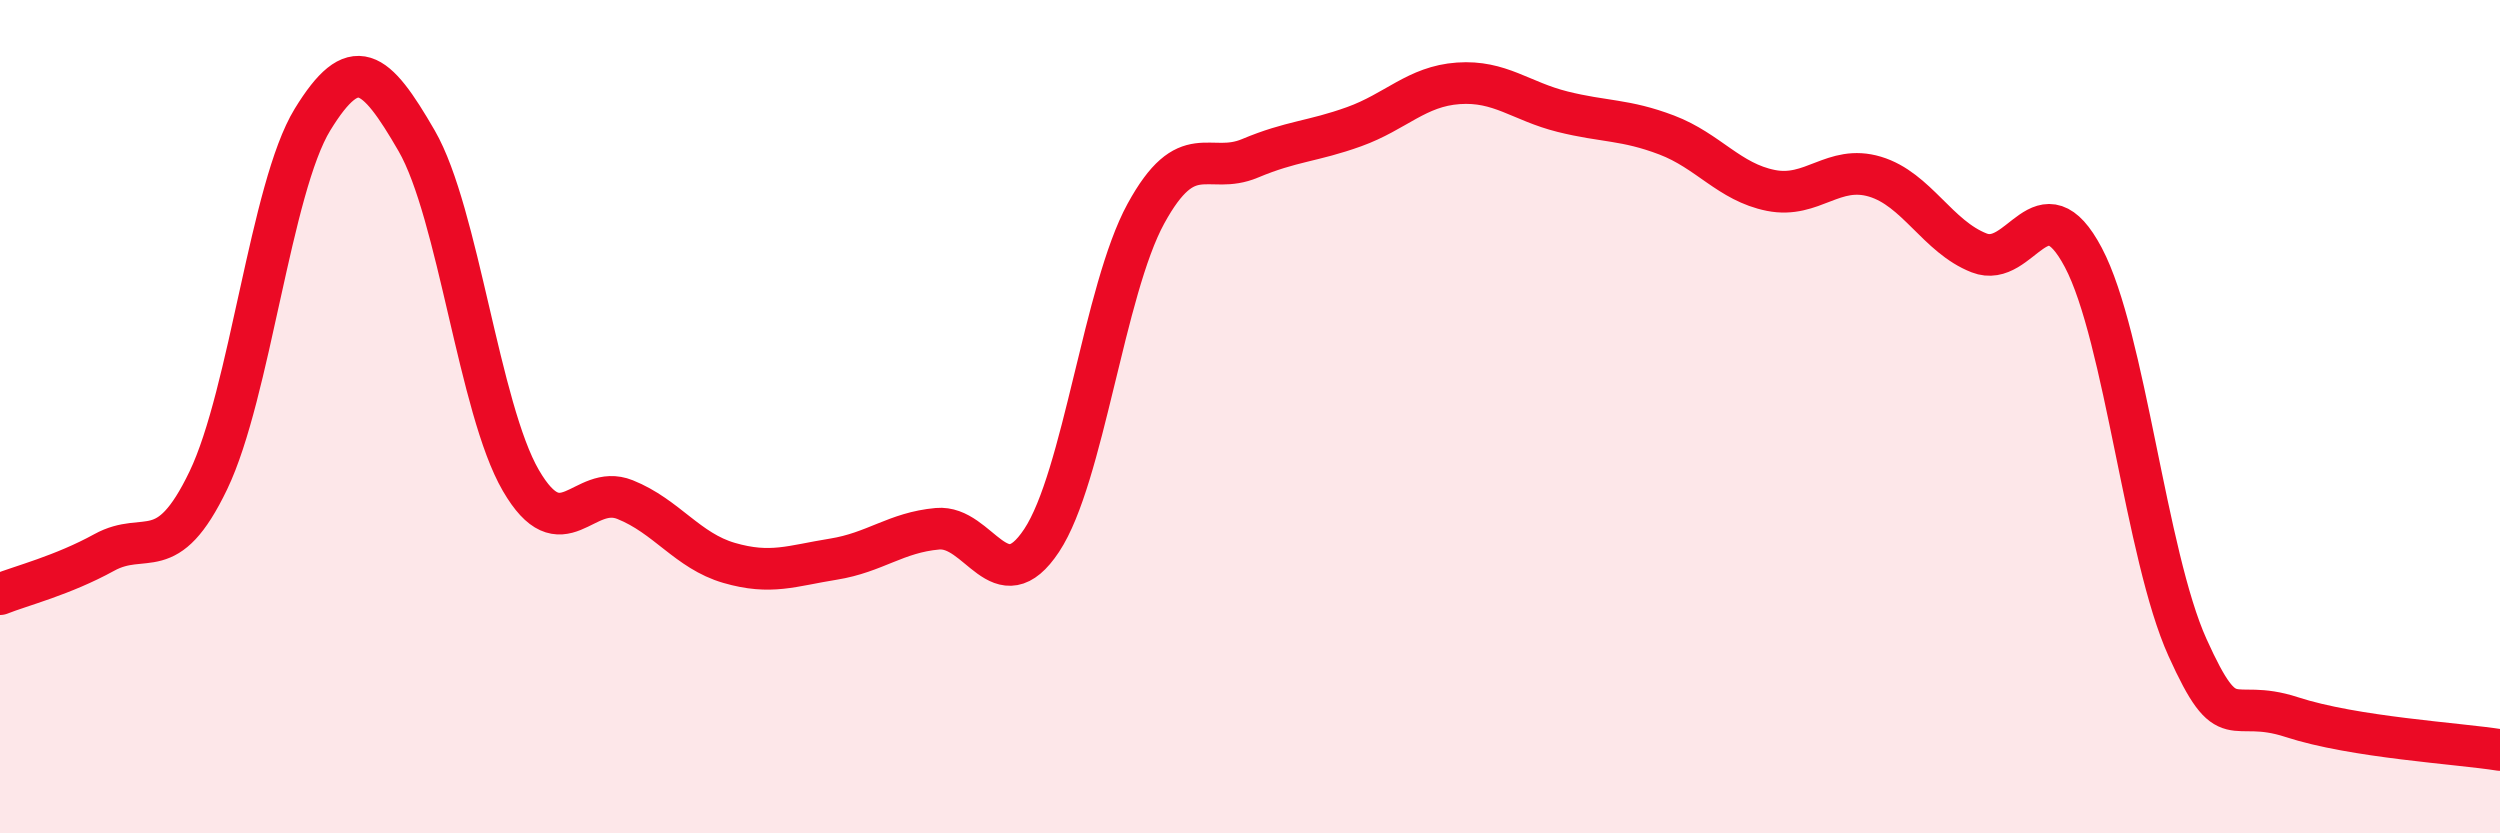
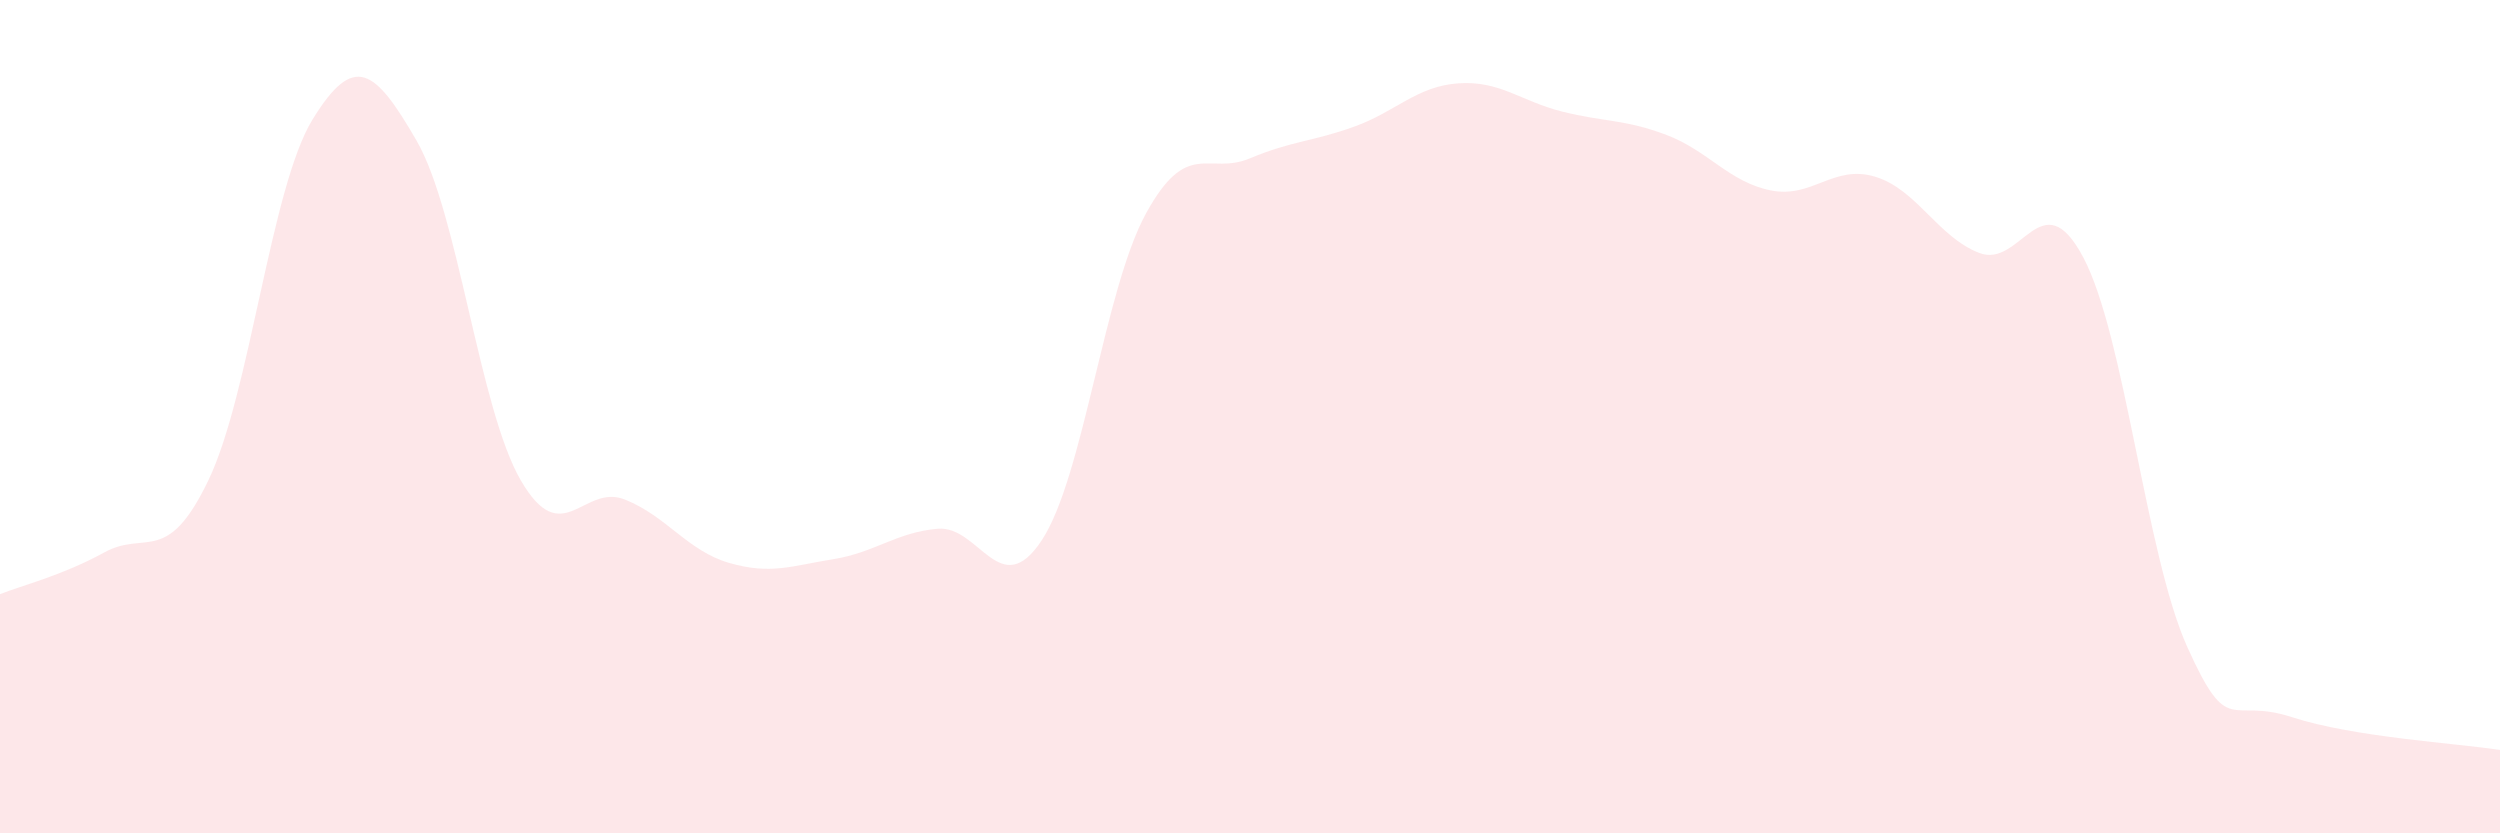
<svg xmlns="http://www.w3.org/2000/svg" width="60" height="20" viewBox="0 0 60 20">
  <path d="M 0,14.26 C 0.5,14.06 1.5,13.81 2.5,13.26 C 3.5,12.71 4,13.61 5,11.53 C 6,9.45 6.5,4.5 7.5,2.87 C 8.5,1.24 9,1.65 10,3.38 C 11,5.11 11.5,9.81 12.5,11.53 C 13.5,13.25 14,11.59 15,11.99 C 16,12.39 16.5,13.22 17.5,13.51 C 18.5,13.8 19,13.58 20,13.42 C 21,13.26 21.5,12.78 22.5,12.69 C 23.5,12.6 24,14.48 25,12.97 C 26,11.46 26.5,6.96 27.5,5.13 C 28.5,3.3 29,4.22 30,3.8 C 31,3.38 31.5,3.4 32.5,3.04 C 33.5,2.68 34,2.07 35,2 C 36,1.93 36.5,2.43 37.5,2.68 C 38.5,2.93 39,2.86 40,3.24 C 41,3.62 41.5,4.37 42.5,4.57 C 43.5,4.77 44,3.94 45,4.24 C 46,4.54 46.5,5.68 47.5,6.07 C 48.5,6.46 49,4.29 50,6.18 C 51,8.07 51.5,13.33 52.5,15.54 C 53.5,17.75 53.5,16.72 55,17.21 C 56.5,17.7 59,17.84 60,18L60 20L0 20Z" fill="#EB0A25" opacity="0.1" stroke-linecap="round" stroke-linejoin="round" />
-   <path d="M 0,14.26 C 0.5,14.06 1.5,13.81 2.5,13.26 C 3.5,12.71 4,13.61 5,11.53 C 6,9.45 6.5,4.5 7.5,2.87 C 8.5,1.24 9,1.65 10,3.38 C 11,5.11 11.5,9.81 12.5,11.53 C 13.5,13.25 14,11.59 15,11.99 C 16,12.39 16.5,13.22 17.5,13.51 C 18.5,13.8 19,13.58 20,13.42 C 21,13.26 21.5,12.78 22.5,12.69 C 23.5,12.6 24,14.48 25,12.97 C 26,11.46 26.5,6.96 27.5,5.13 C 28.5,3.3 29,4.22 30,3.8 C 31,3.38 31.5,3.4 32.5,3.04 C 33.5,2.68 34,2.07 35,2 C 36,1.93 36.5,2.43 37.5,2.68 C 38.5,2.93 39,2.86 40,3.24 C 41,3.62 41.5,4.37 42.5,4.57 C 43.5,4.77 44,3.94 45,4.24 C 46,4.54 46.5,5.68 47.5,6.07 C 48.5,6.46 49,4.29 50,6.18 C 51,8.07 51.5,13.33 52.5,15.54 C 53.5,17.75 53.5,16.72 55,17.21 C 56.5,17.7 59,17.84 60,18" stroke="#EB0A25" stroke-width="1" fill="none" stroke-linecap="round" stroke-linejoin="round" />
</svg>